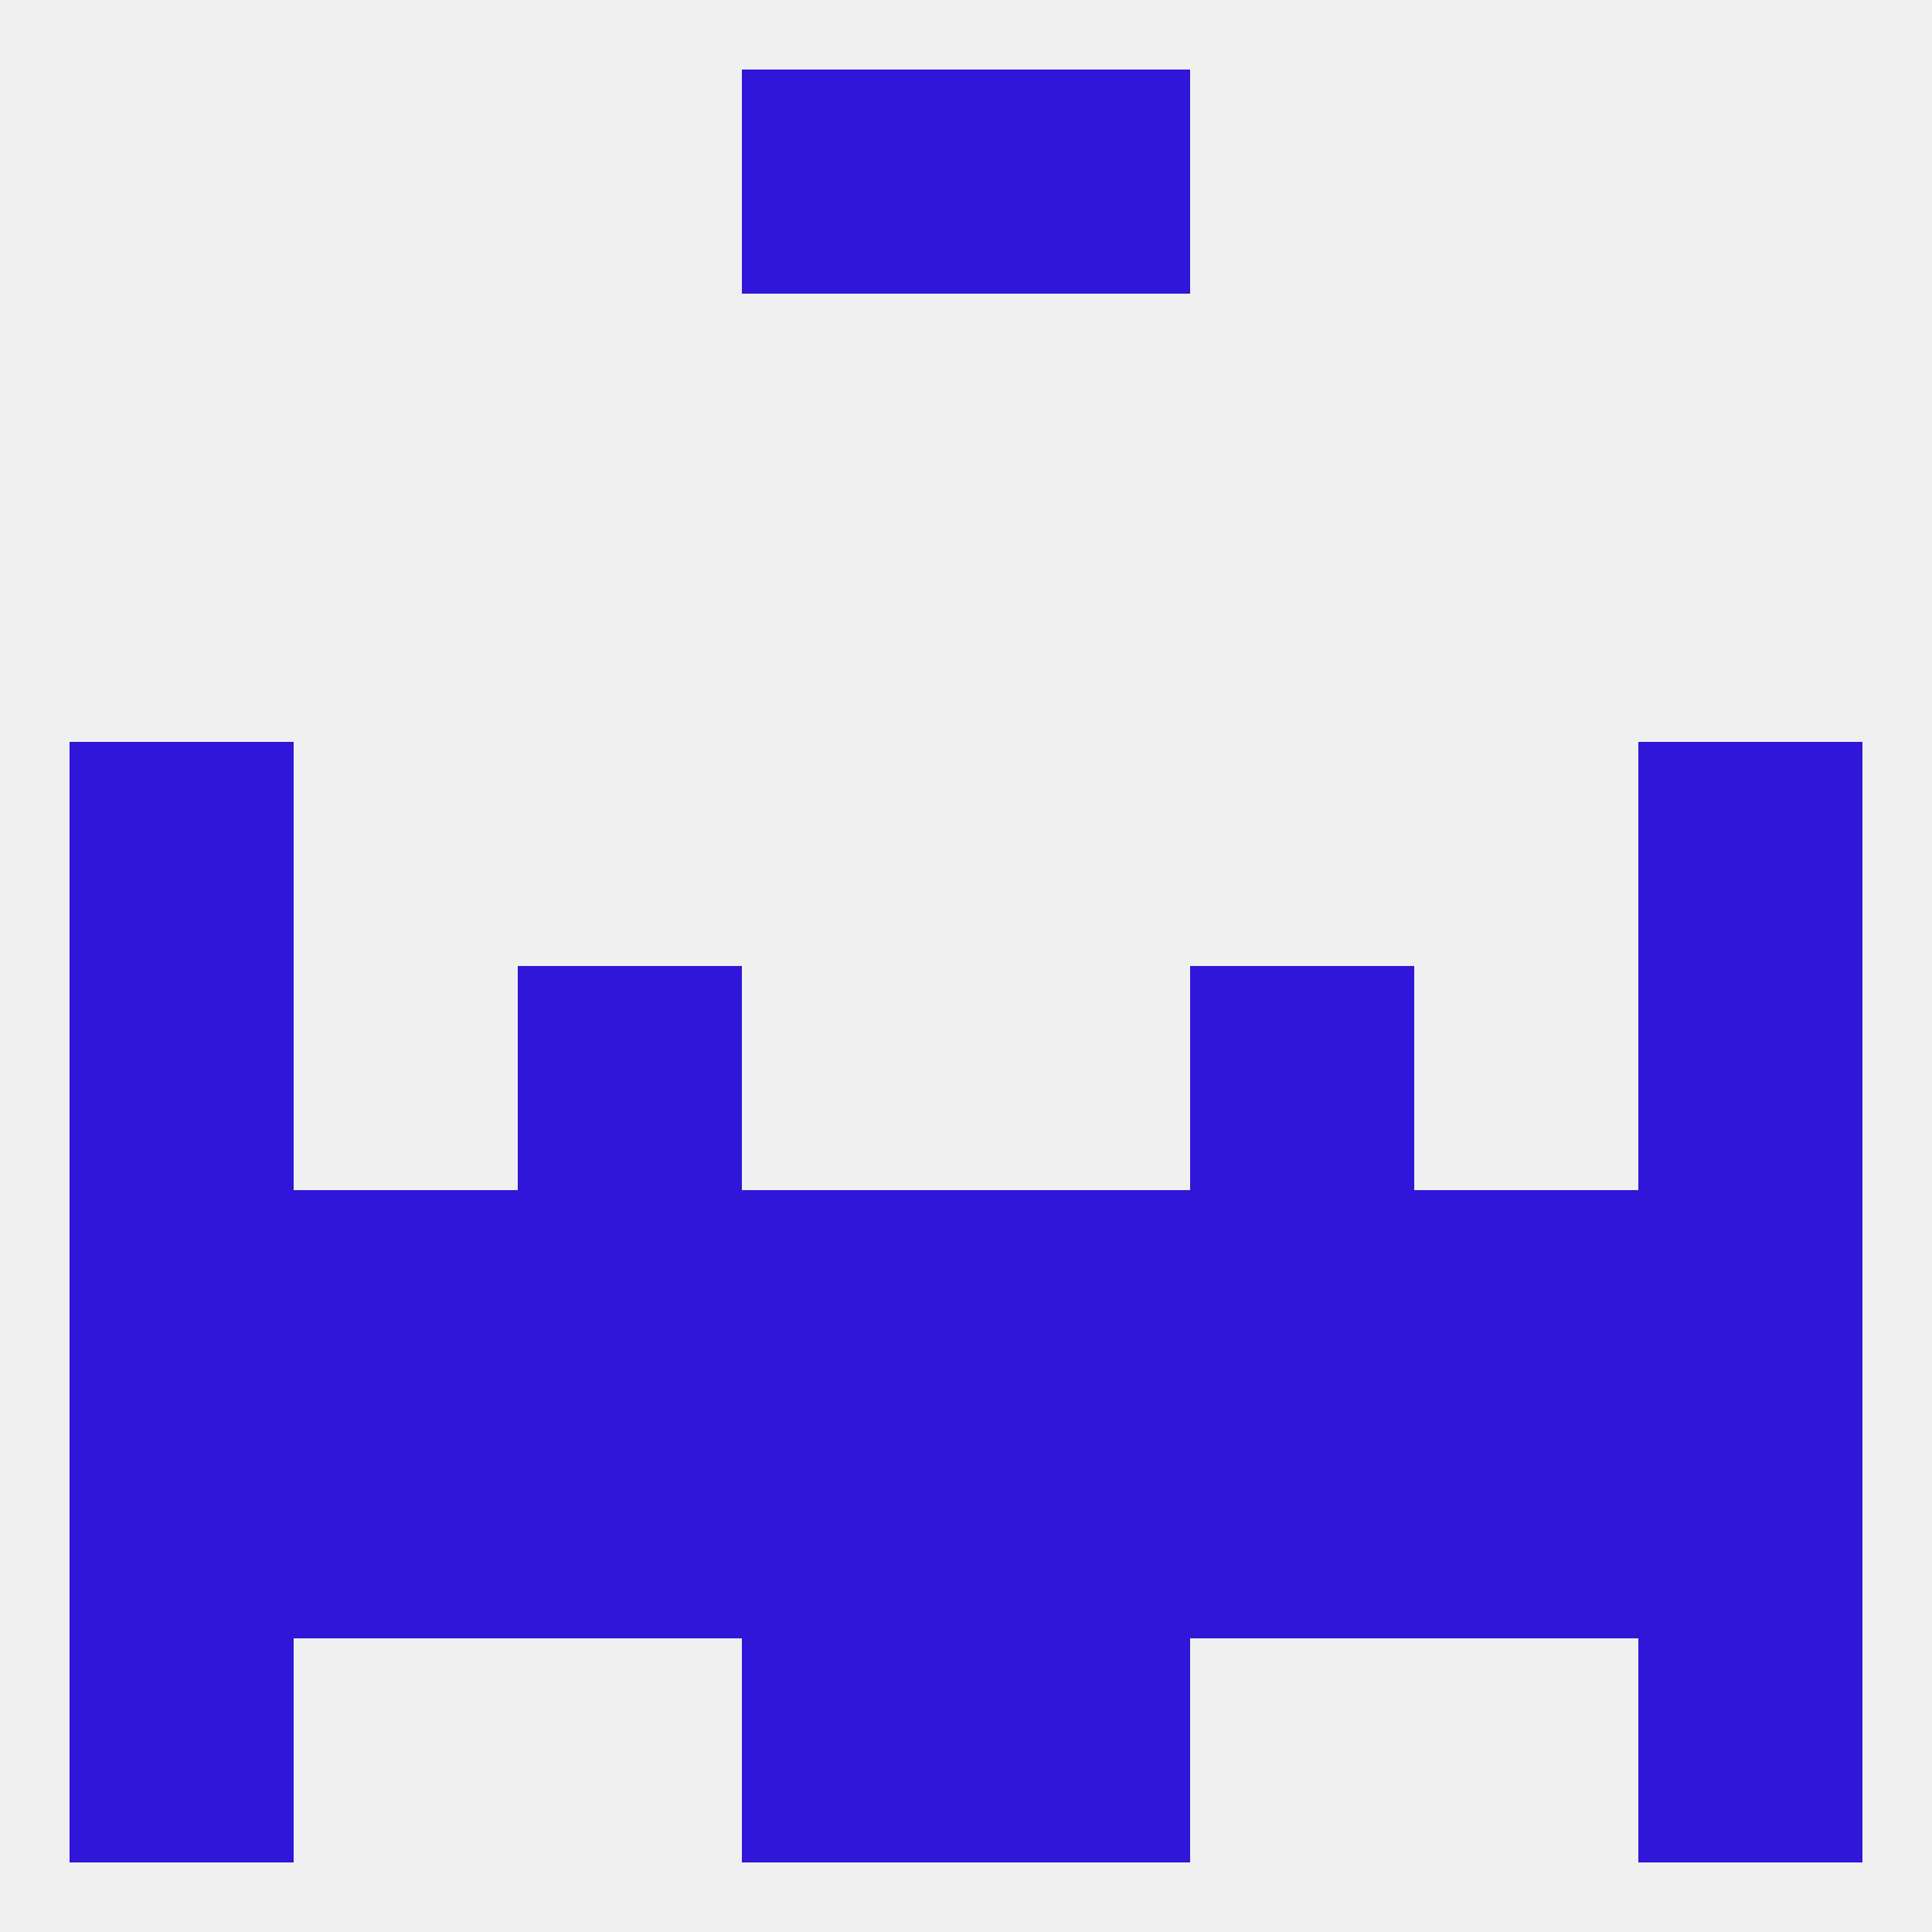
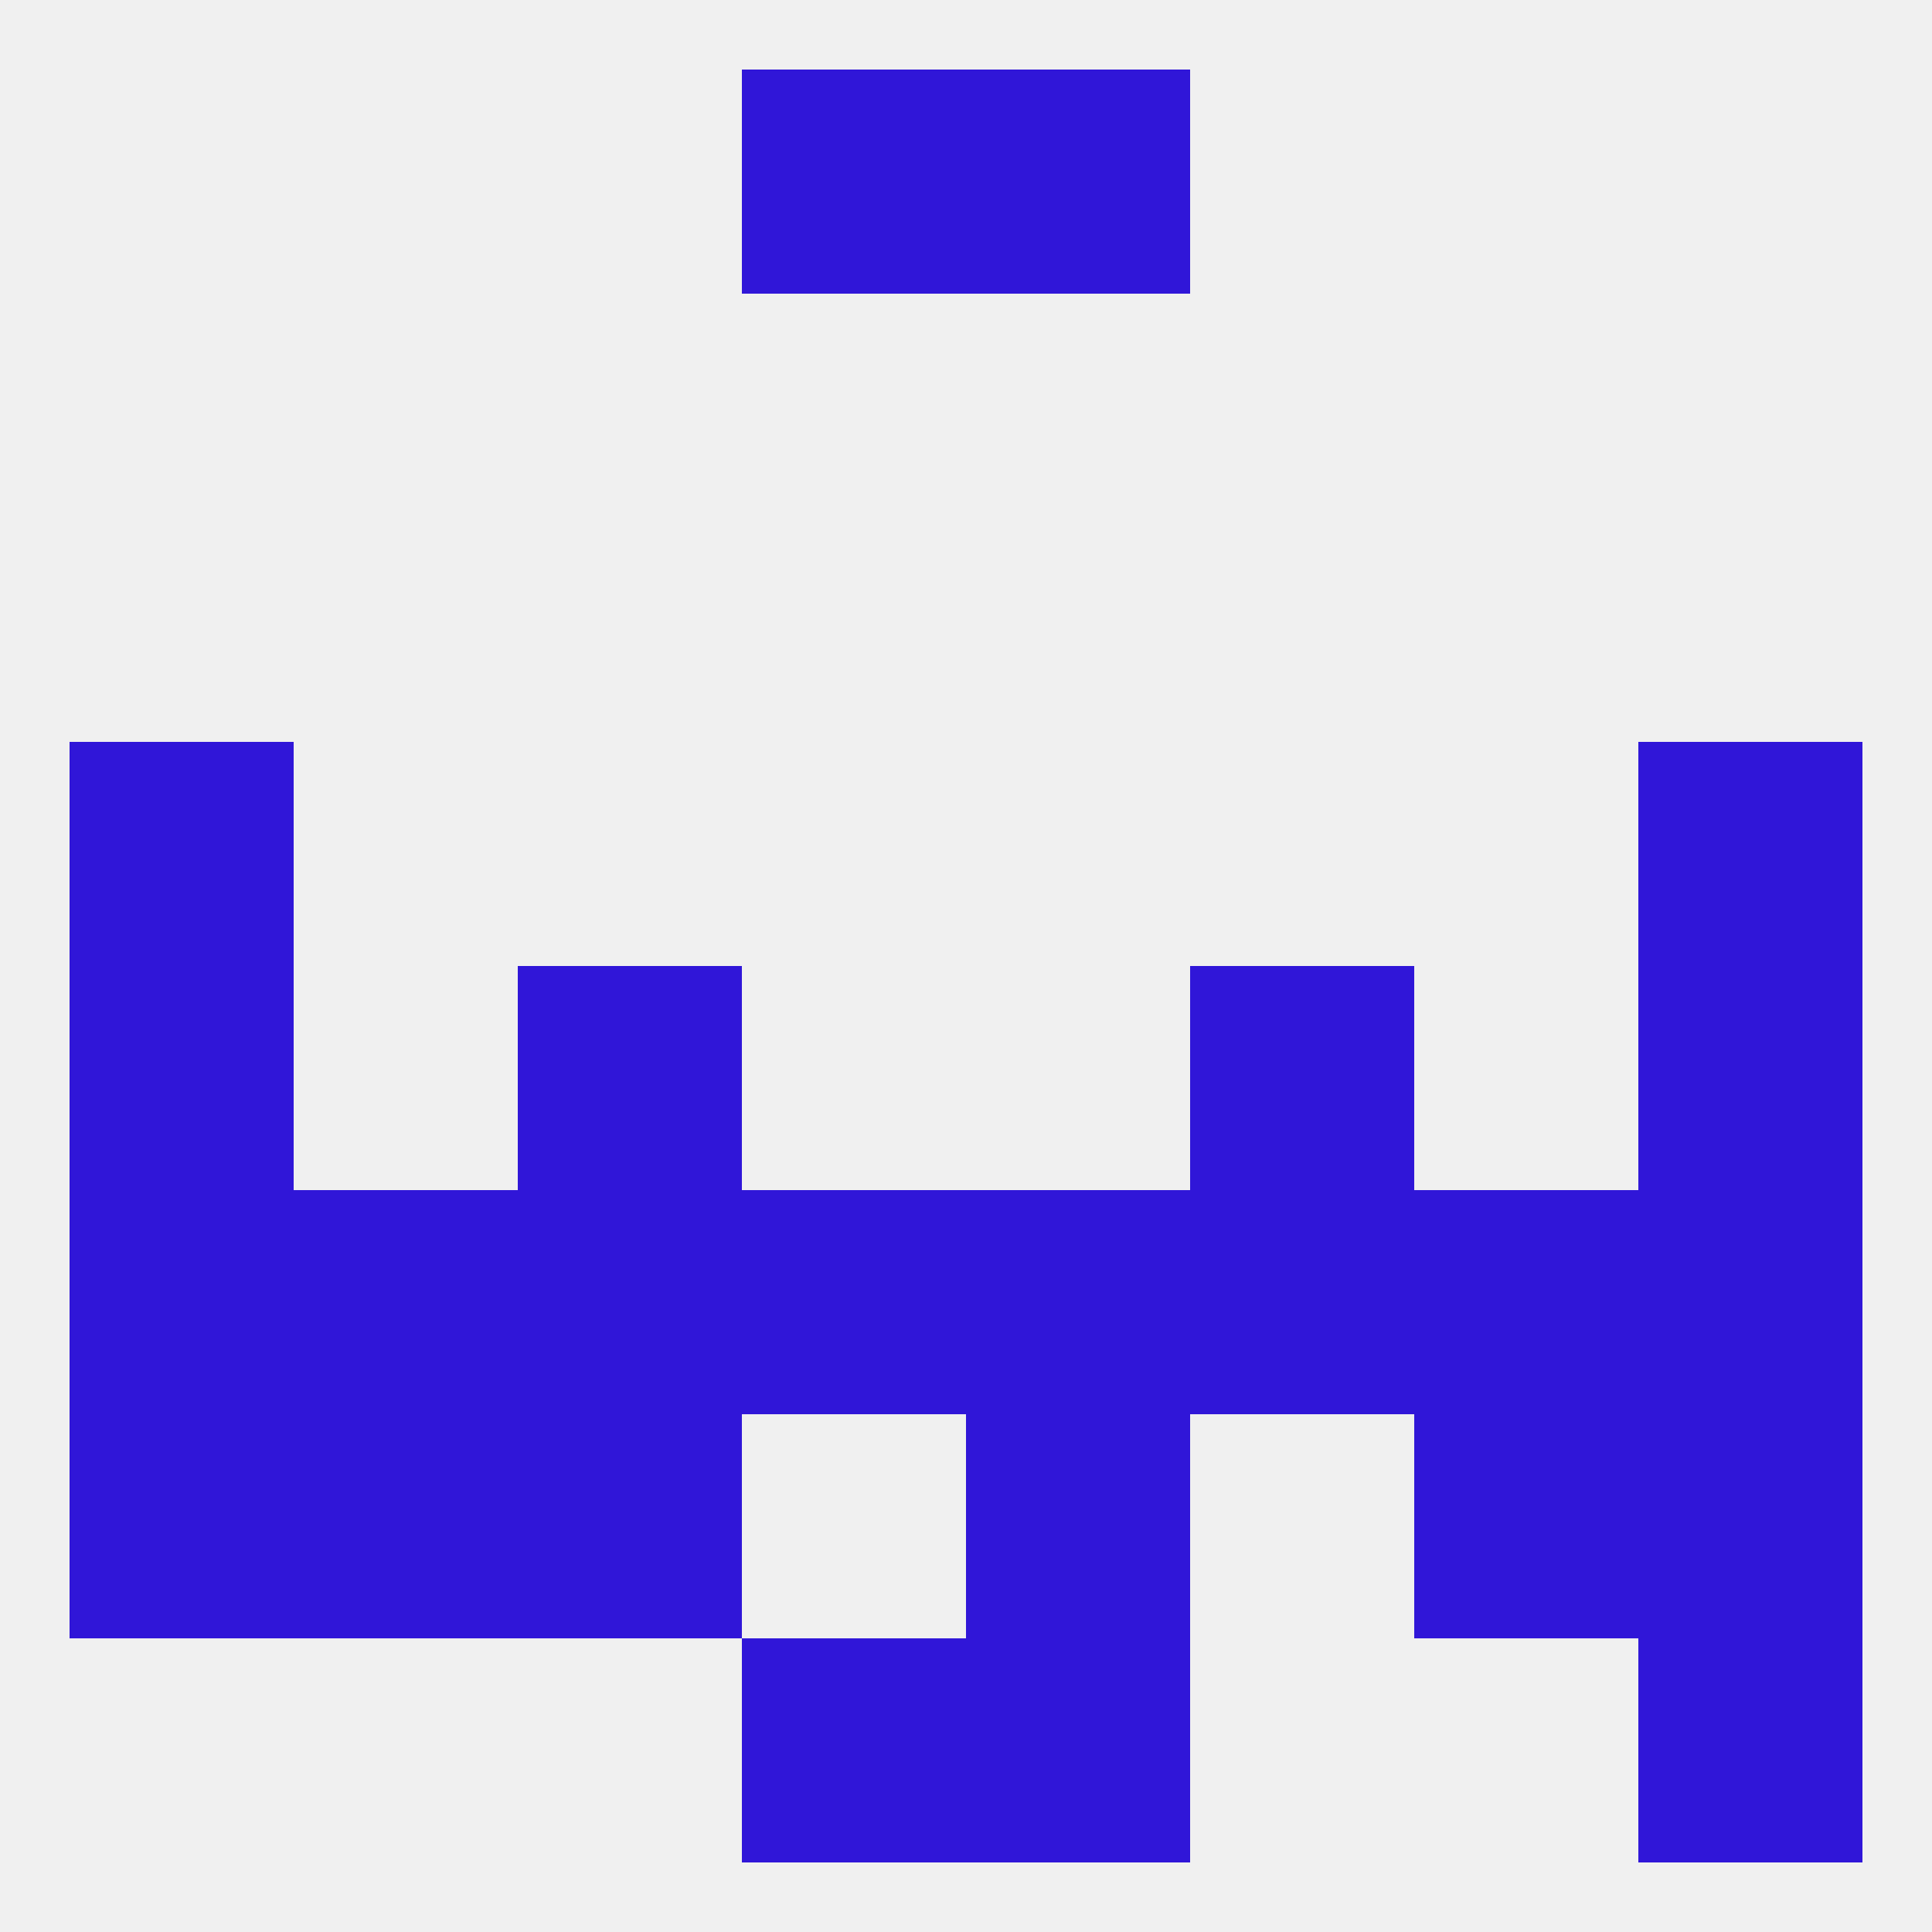
<svg xmlns="http://www.w3.org/2000/svg" version="1.1" baseprofile="full" width="250" height="250" viewBox="0 0 250 250">
  <rect width="100%" height="100%" fill="rgba(240,240,240,255)" />
  <rect x="96" y="9" width="29" height="29" fill="rgba(48,22,216,255)" />
  <rect x="125" y="9" width="29" height="29" fill="rgba(48,22,216,255)" />
  <rect x="96" y="212" width="29" height="29" fill="rgba(48,22,216,255)" />
  <rect x="125" y="212" width="29" height="29" fill="rgba(48,22,216,255)" />
-   <rect x="9" y="212" width="29" height="29" fill="rgba(48,22,216,255)" />
  <rect x="212" y="212" width="29" height="29" fill="rgba(48,22,216,255)" />
  <rect x="9" y="125" width="29" height="29" fill="rgba(48,22,216,255)" />
  <rect x="212" y="125" width="29" height="29" fill="rgba(48,22,216,255)" />
  <rect x="67" y="125" width="29" height="29" fill="rgba(48,22,216,255)" />
  <rect x="154" y="125" width="29" height="29" fill="rgba(48,22,216,255)" />
  <rect x="9" y="96" width="29" height="29" fill="rgba(48,22,216,255)" />
  <rect x="212" y="96" width="29" height="29" fill="rgba(48,22,216,255)" />
  <rect x="183" y="154" width="29" height="29" fill="rgba(48,22,216,255)" />
  <rect x="9" y="154" width="29" height="29" fill="rgba(48,22,216,255)" />
  <rect x="212" y="154" width="29" height="29" fill="rgba(48,22,216,255)" />
  <rect x="96" y="154" width="29" height="29" fill="rgba(48,22,216,255)" />
  <rect x="125" y="154" width="29" height="29" fill="rgba(48,22,216,255)" />
  <rect x="67" y="154" width="29" height="29" fill="rgba(48,22,216,255)" />
  <rect x="154" y="154" width="29" height="29" fill="rgba(48,22,216,255)" />
  <rect x="38" y="154" width="29" height="29" fill="rgba(48,22,216,255)" />
  <rect x="9" y="183" width="29" height="29" fill="rgba(48,22,216,255)" />
  <rect x="212" y="183" width="29" height="29" fill="rgba(48,22,216,255)" />
-   <rect x="96" y="183" width="29" height="29" fill="rgba(48,22,216,255)" />
  <rect x="125" y="183" width="29" height="29" fill="rgba(48,22,216,255)" />
  <rect x="67" y="183" width="29" height="29" fill="rgba(48,22,216,255)" />
-   <rect x="154" y="183" width="29" height="29" fill="rgba(48,22,216,255)" />
  <rect x="38" y="183" width="29" height="29" fill="rgba(48,22,216,255)" />
  <rect x="183" y="183" width="29" height="29" fill="rgba(48,22,216,255)" />
</svg>